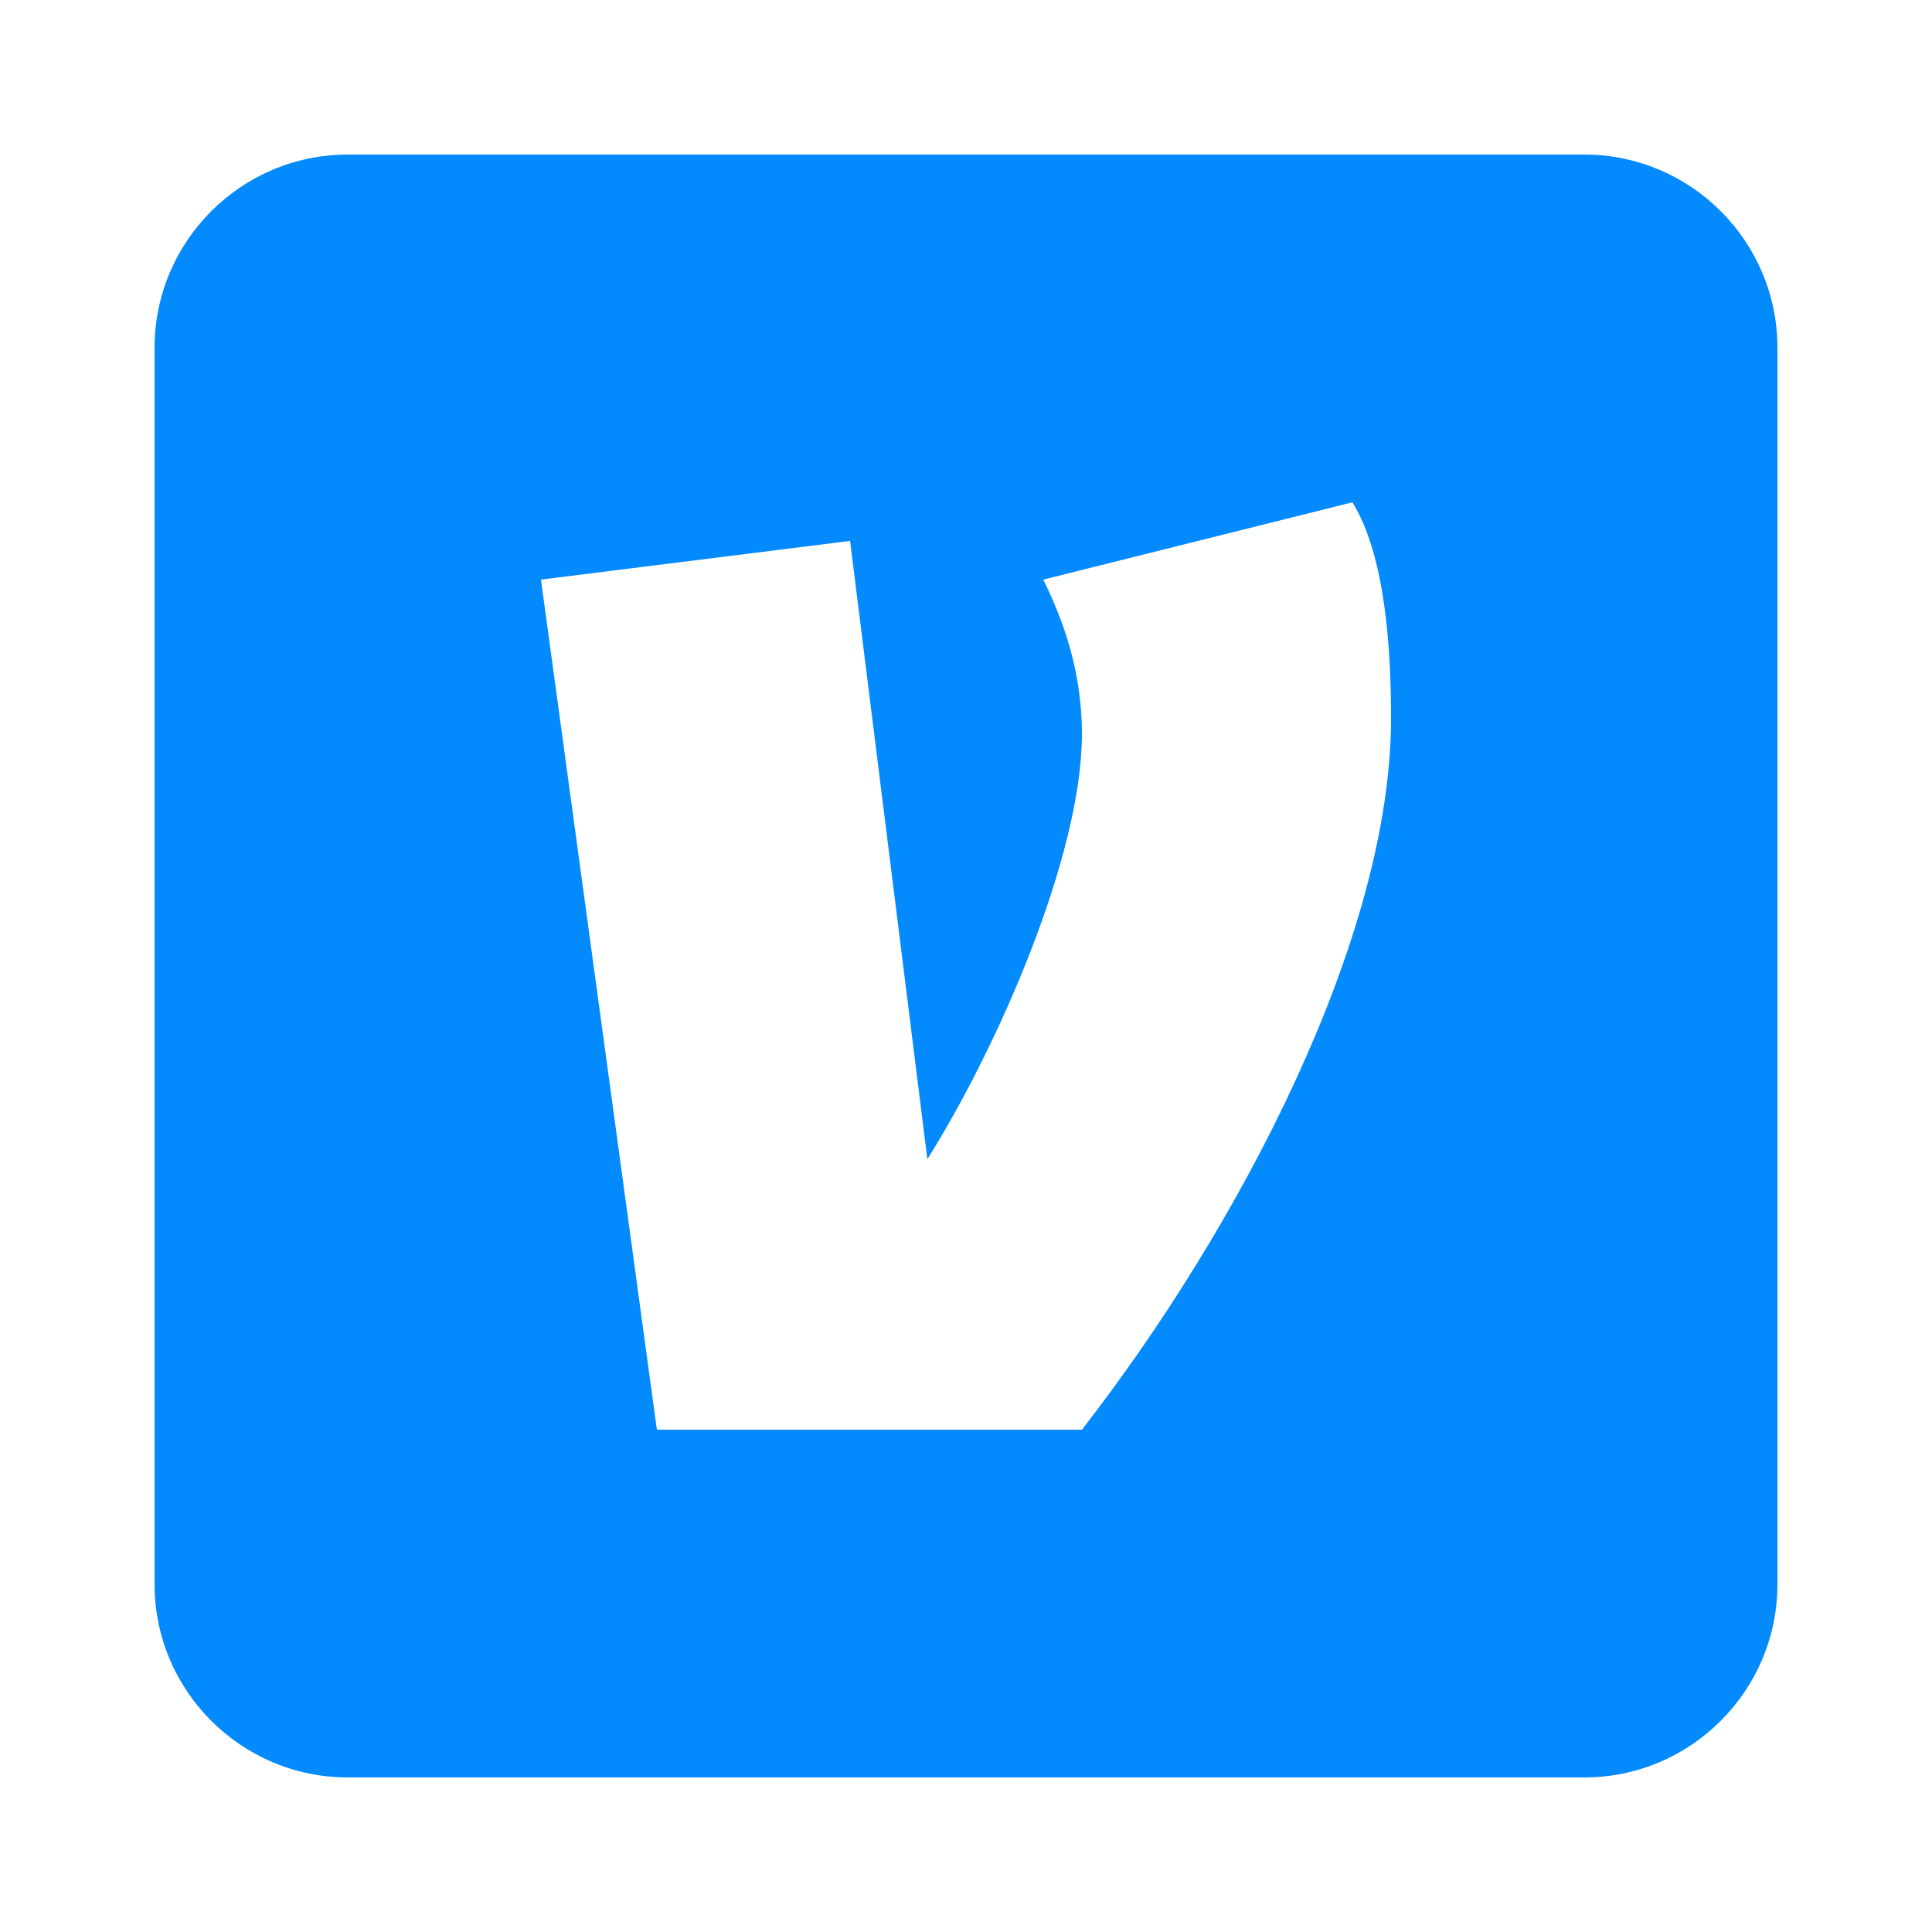
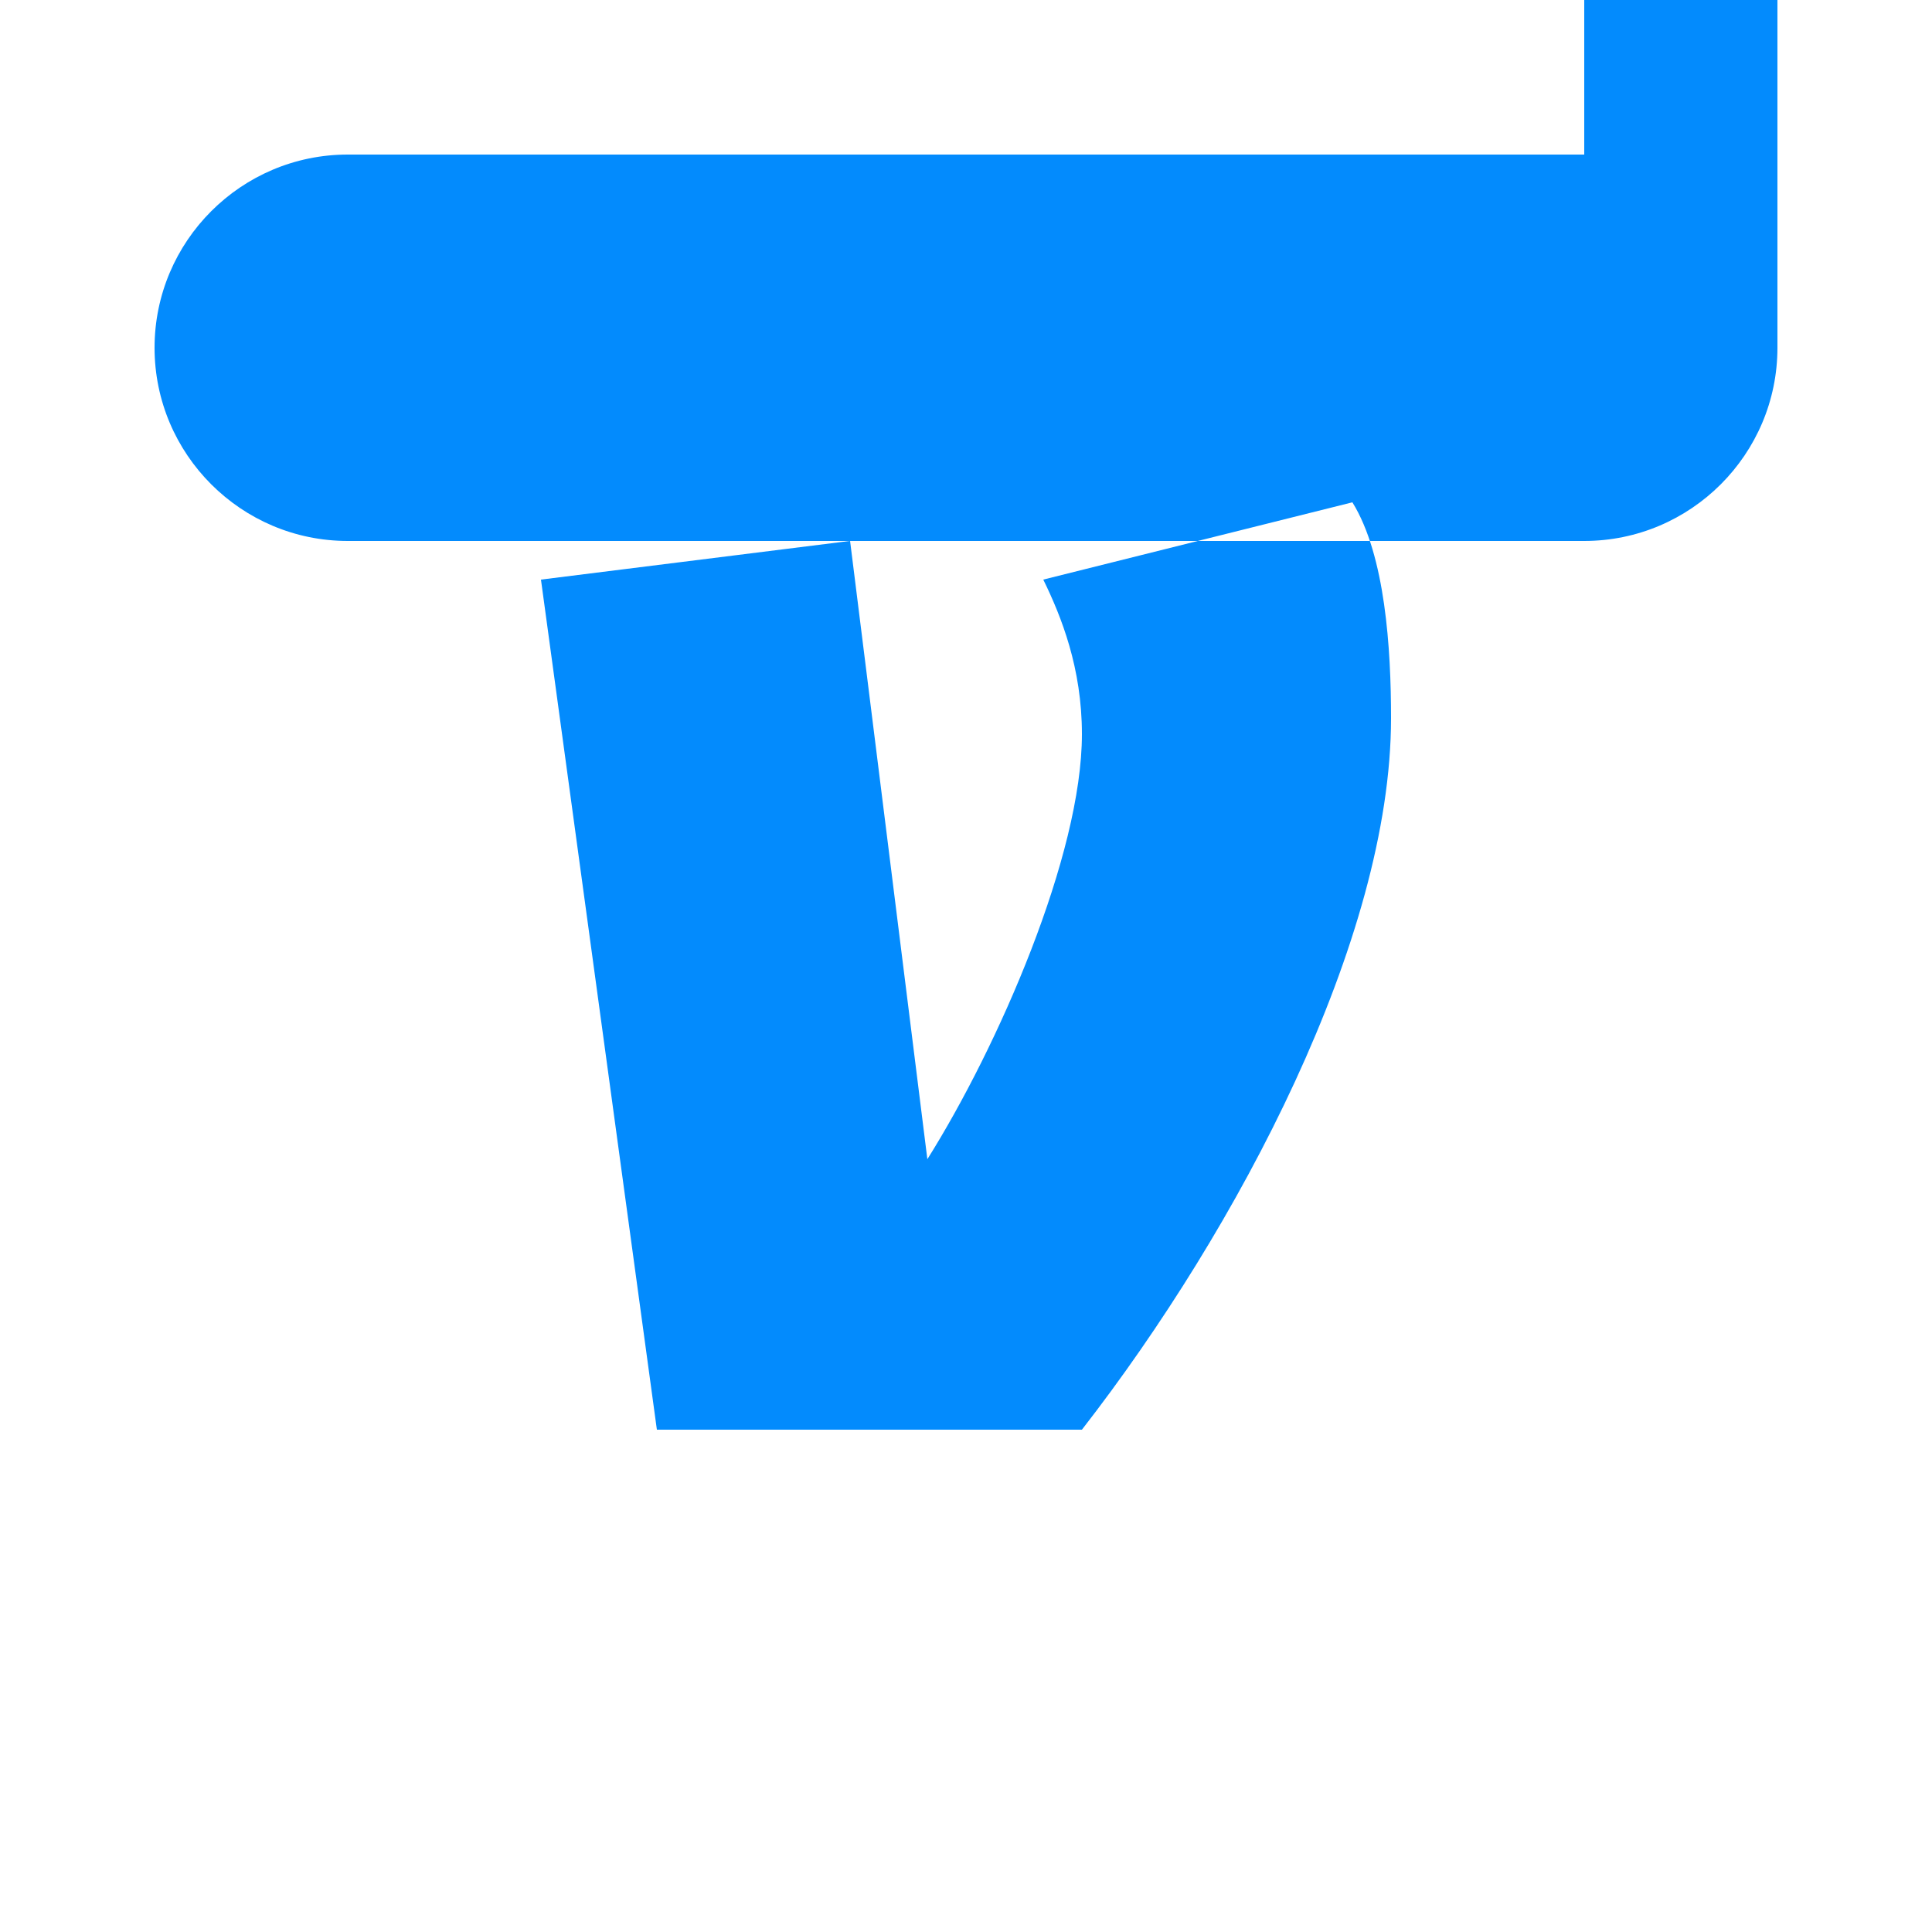
<svg xmlns="http://www.w3.org/2000/svg" viewBox="0,0,256,256" width="50px" height="50px">
  <g fill="#038bfd" fill-rule="nonzero" stroke="none" stroke-width="1" stroke-linecap="butt" stroke-linejoin="miter" stroke-miterlimit="10" stroke-dasharray="" stroke-dashoffset="0" font-family="none" font-weight="none" font-size="none" text-anchor="none" style="mix-blend-mode: normal">
    <g transform="scale(5.12,5.12)">
-       <path d="M41,4h-32c-2.757,0 -5,2.243 -5,5v32c0,2.757 2.243,5 5,5h32c2.757,0 5,-2.243 5,-5v-32c0,-2.757 -2.243,-5 -5,-5zM28,37h-11l-3,-22l8,-1.001l2,16.001c1.833,-2.918 4,-7.873 4,-11c0,-1.711 -0.531,-3.04 -1,-4l8,-2c0.853,1.377 1,3.795 1,5.586c0,5.714 -3.95,13.202 -8,18.414z" />
+       <path d="M41,4h-32c-2.757,0 -5,2.243 -5,5c0,2.757 2.243,5 5,5h32c2.757,0 5,-2.243 5,-5v-32c0,-2.757 -2.243,-5 -5,-5zM28,37h-11l-3,-22l8,-1.001l2,16.001c1.833,-2.918 4,-7.873 4,-11c0,-1.711 -0.531,-3.04 -1,-4l8,-2c0.853,1.377 1,3.795 1,5.586c0,5.714 -3.95,13.202 -8,18.414z" />
    </g>
  </g>
</svg>